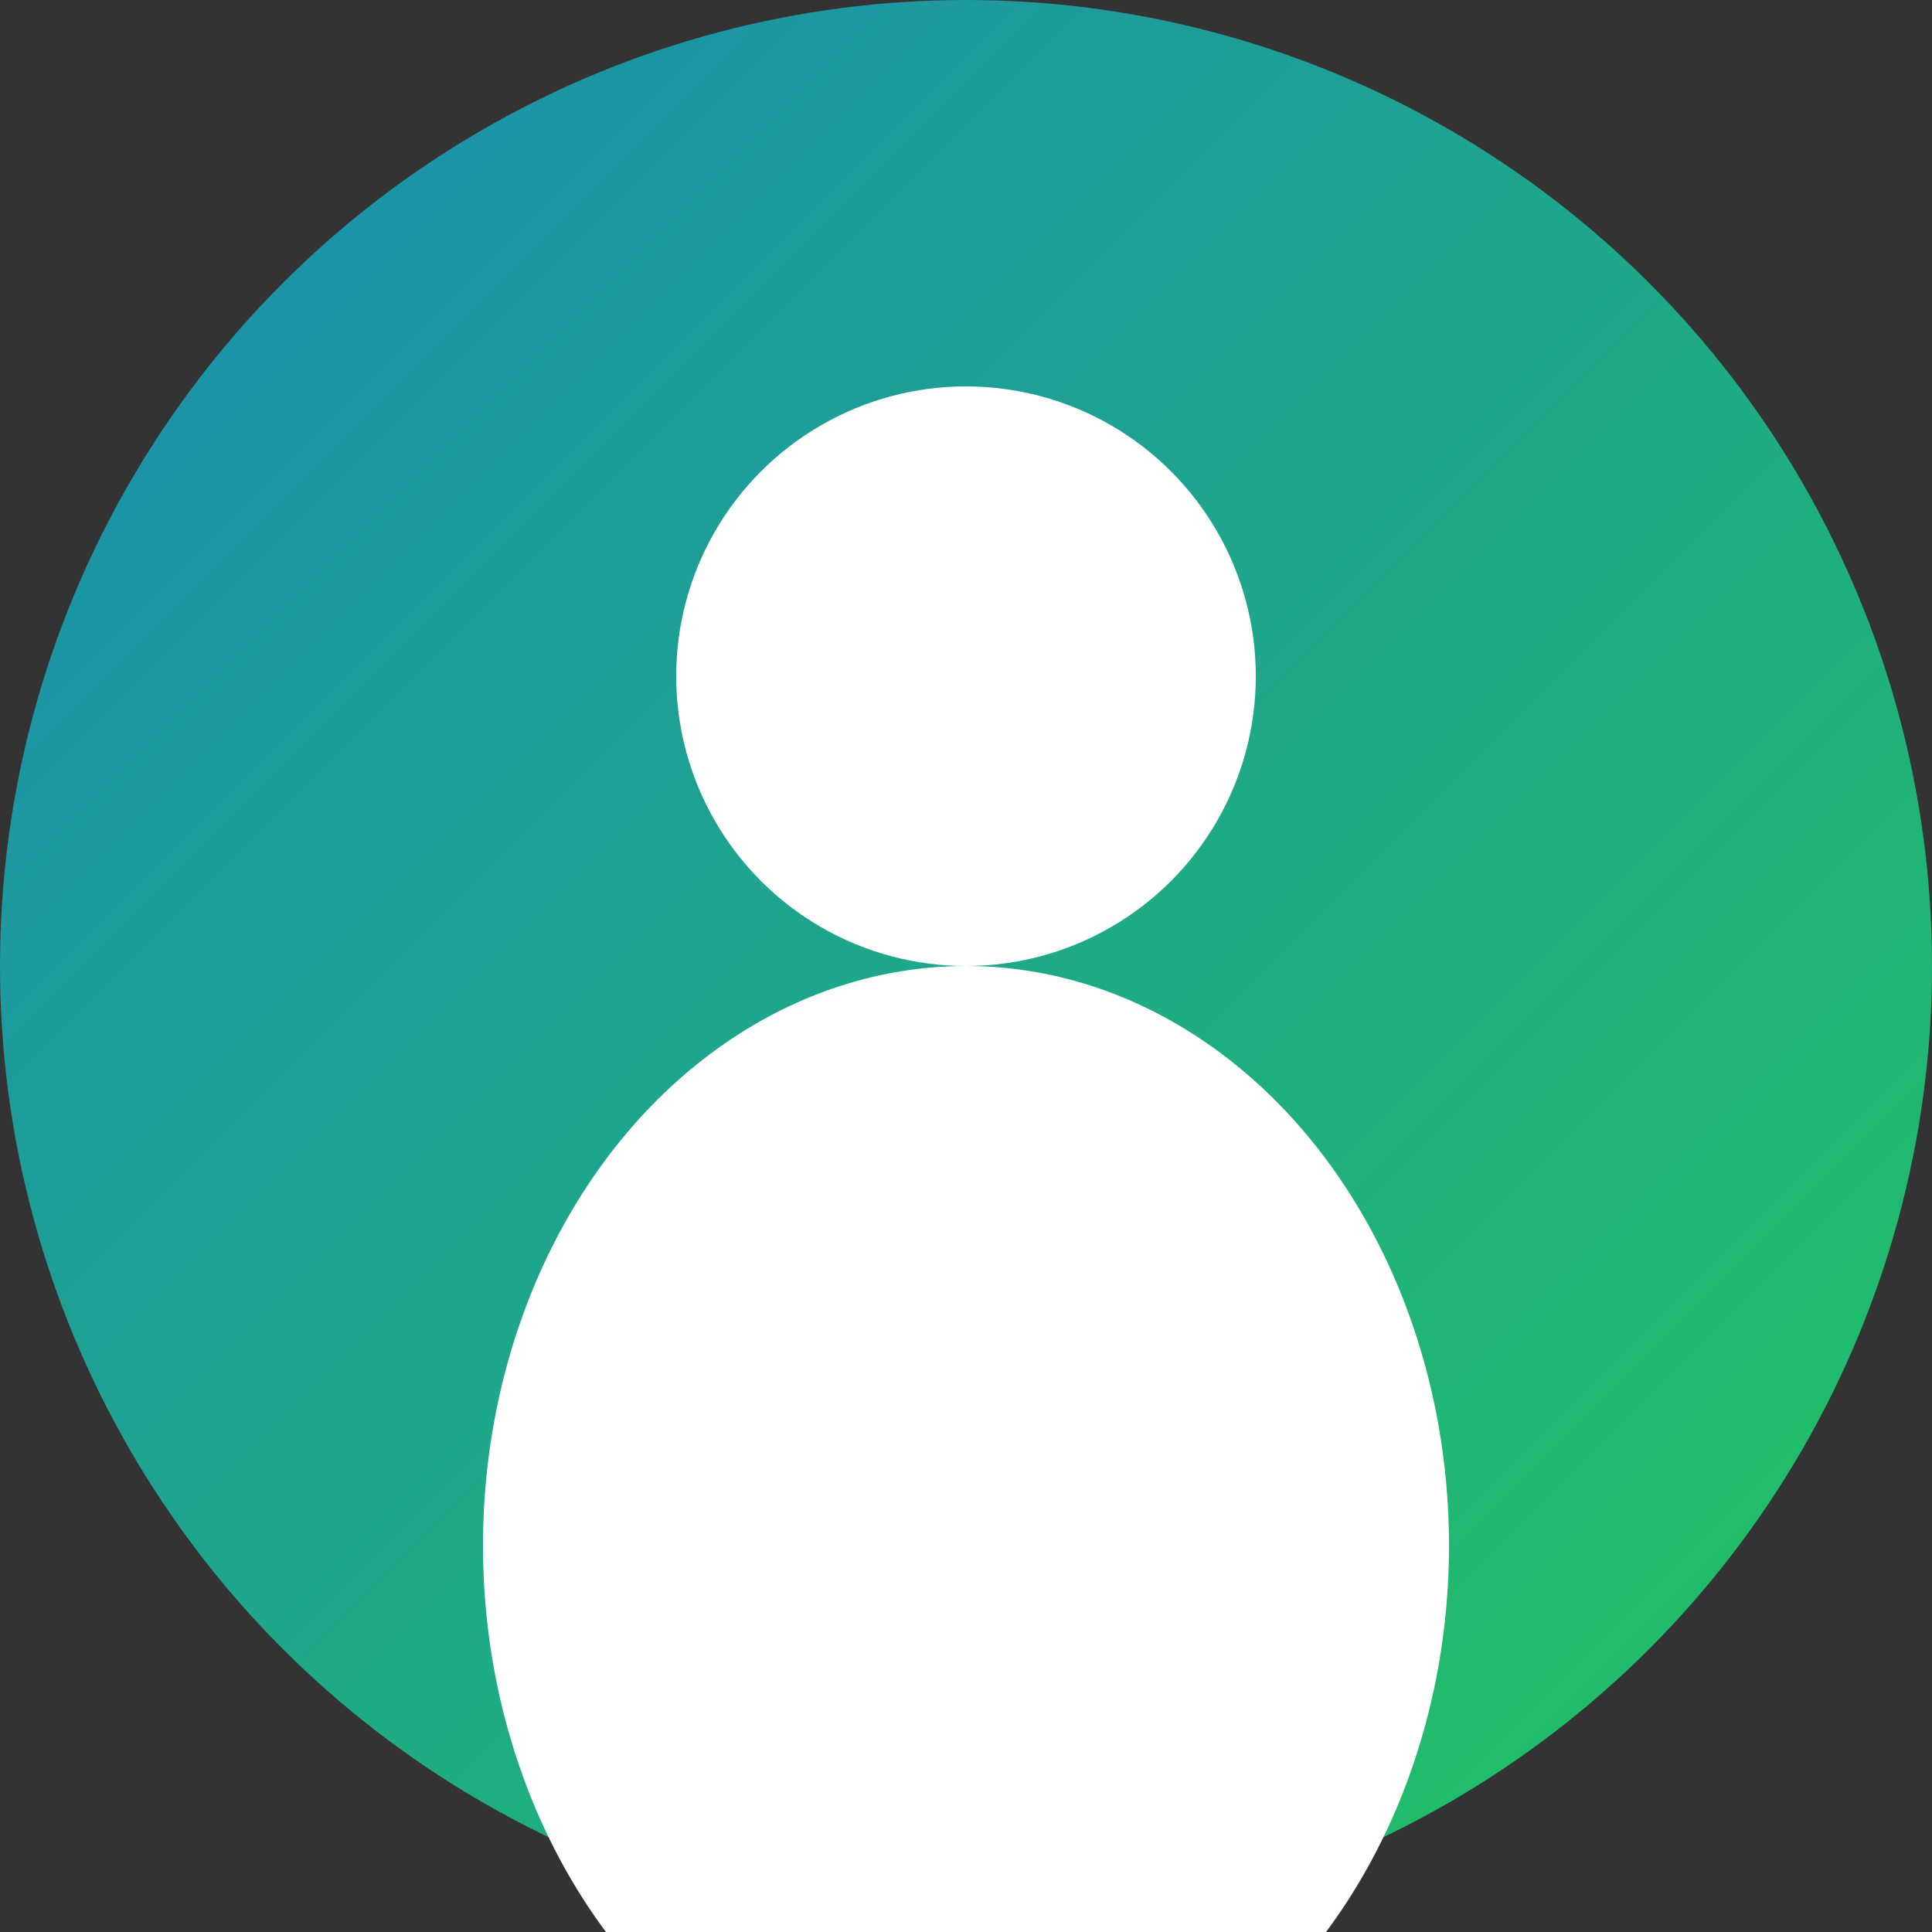
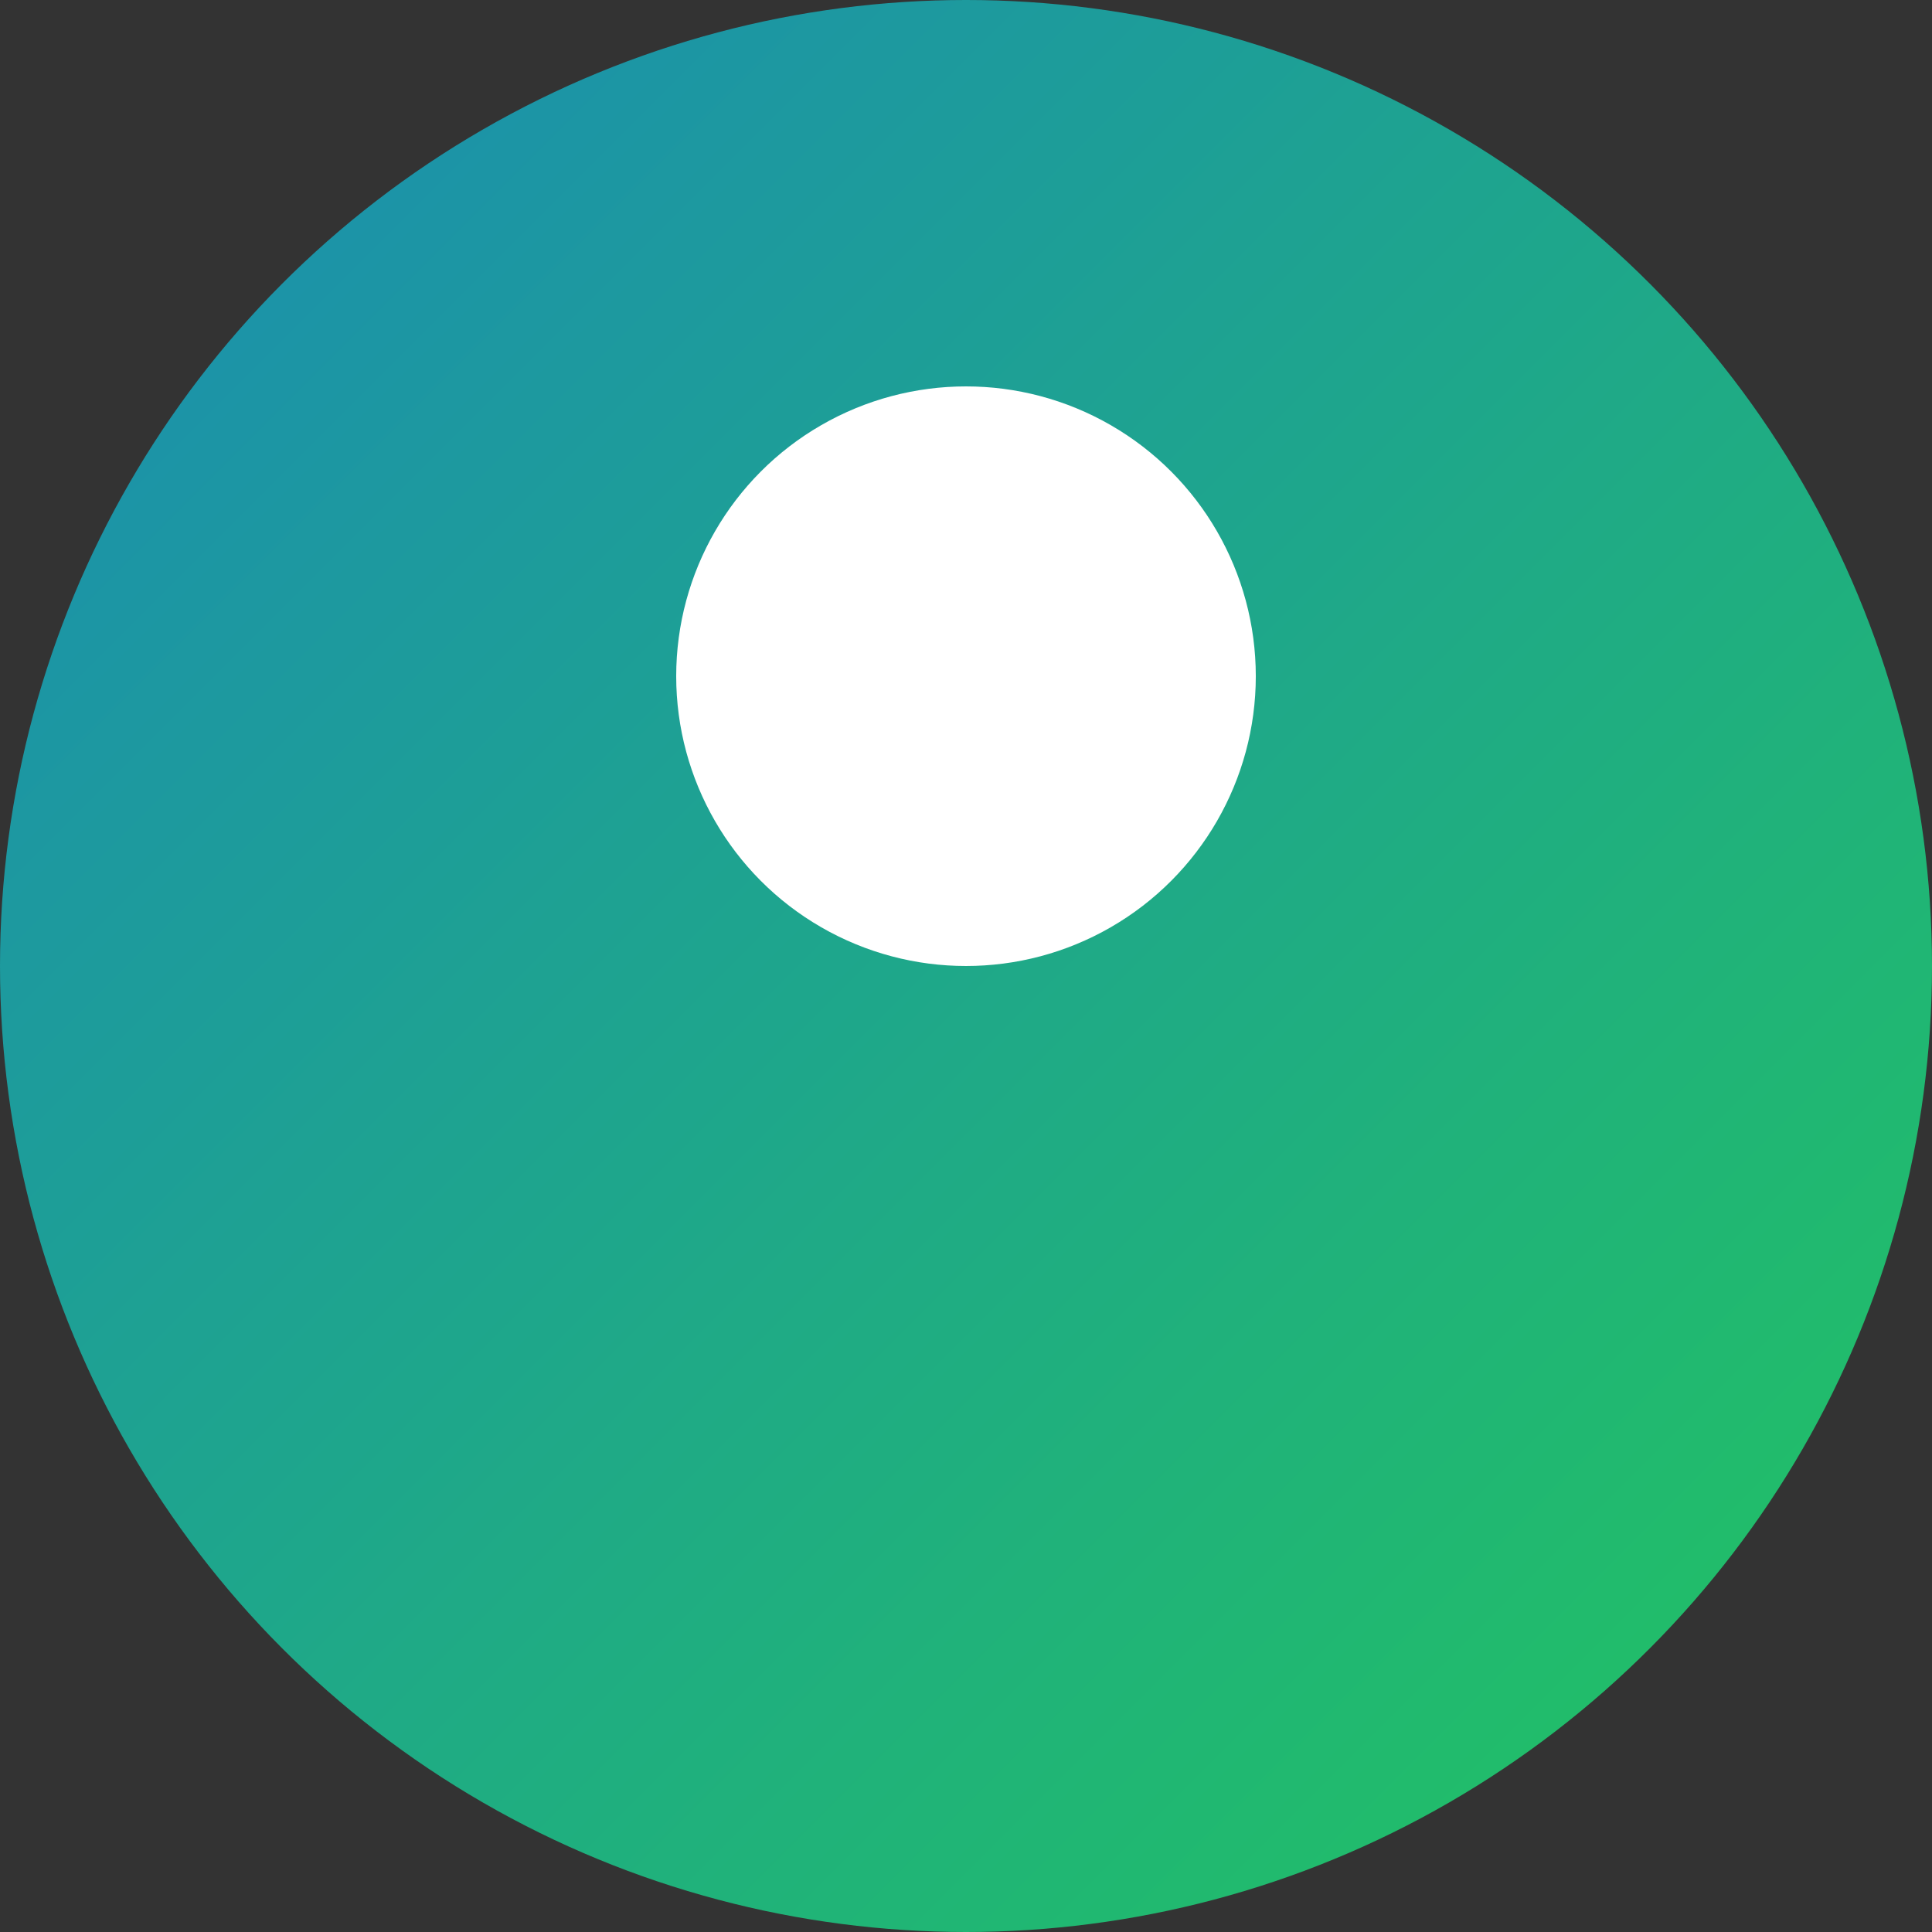
<svg xmlns="http://www.w3.org/2000/svg" width="400" height="400">
  <rect width="100%" height="100%" fill="#333333" stroke="none" />
  <defs>
    <linearGradient id="grad" x1="0%" y1="0%" x2="100%" y2="100%">
      <stop offset="0%" style="stop-color:#1b8bb4;stop-opacity:1" />
      <stop offset="100%" style="stop-color:#22c55e;stop-opacity:1" />
    </linearGradient>
  </defs>
  <circle cx="200" cy="200" r="200" fill="url(#grad)" />
  <circle cx="200" cy="140" r="60" fill="white" />
-   <ellipse cx="200" cy="320" rx="100" ry="120" fill="white" />
</svg>